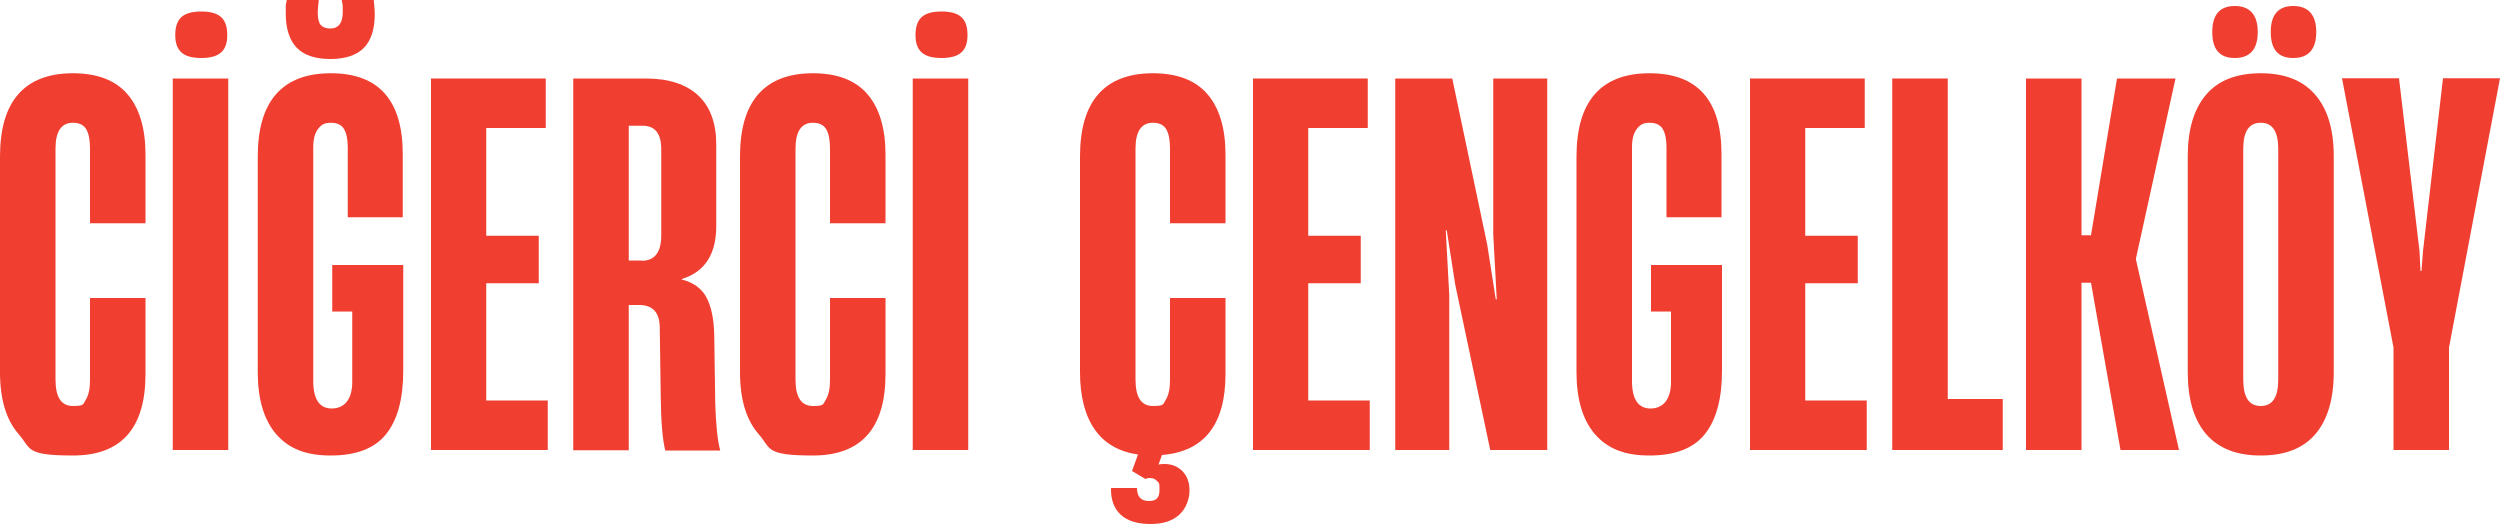
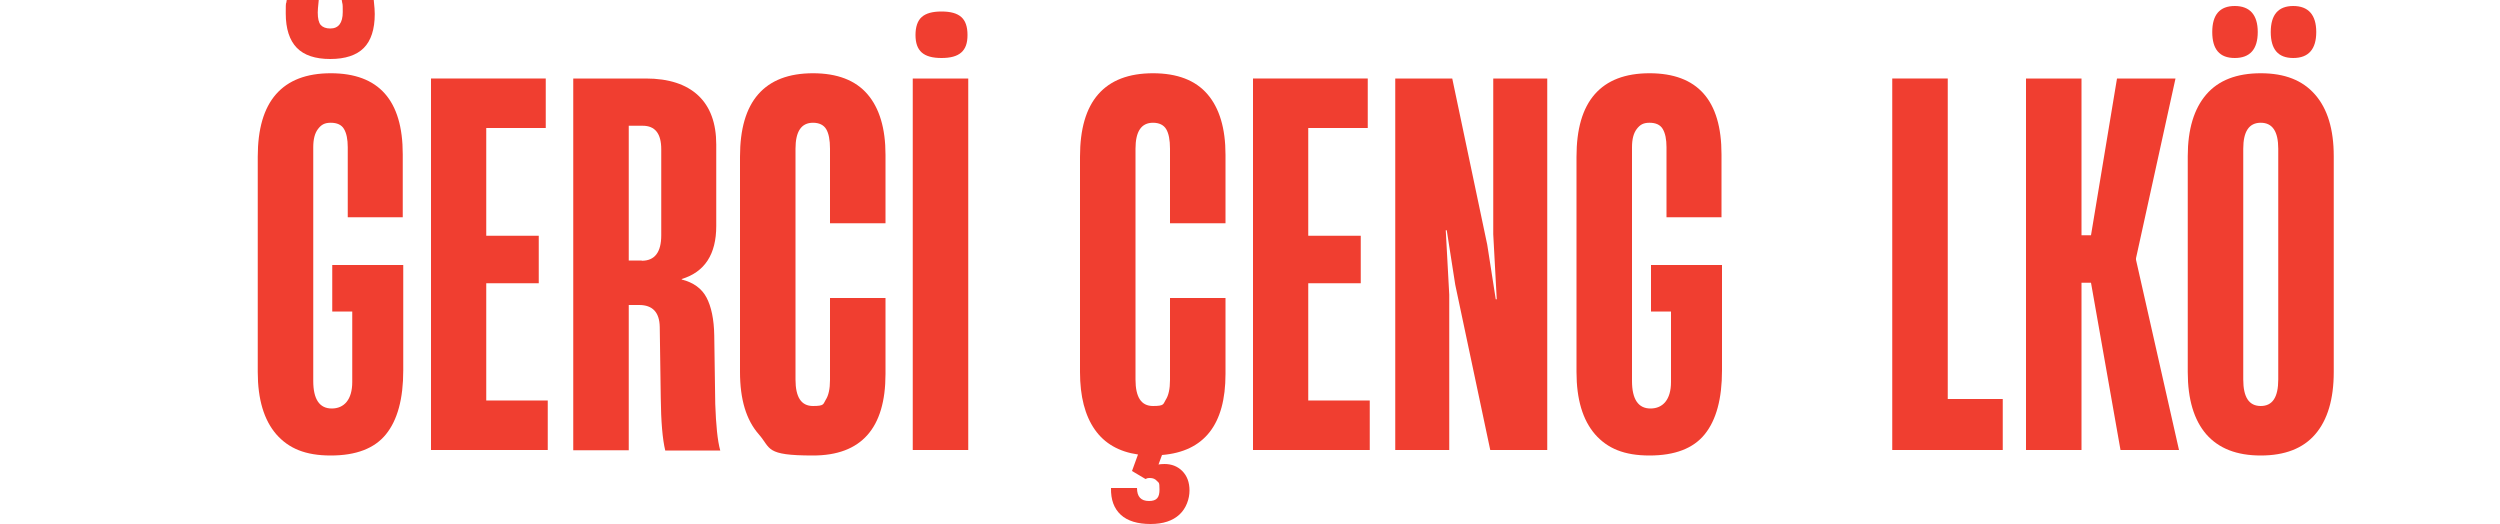
<svg xmlns="http://www.w3.org/2000/svg" version="1.1" viewBox="0 0 1000 209.6">
  <defs>
    <style>
      .cls-1 {
        fill: #f03e30;
      }
    </style>
  </defs>
  <g>
    <g id="_x30__1">
      <g>
-         <path class="cls-1" d="M7.5,173.7c-5-5.7-7.5-13.9-7.5-24.9V62.7c0-11.1,2.4-19.4,7.3-25,4.9-5.6,12.2-8.4,21.9-8.4s17,2.8,21.8,8.4c4.8,5.6,7.2,13.7,7.2,24.2v27.4h-22.2v-29.8c0-3.5-.5-6.1-1.5-7.8-1-1.7-2.8-2.6-5.3-2.6-4.7,0-7,3.5-7,10.4v92.3c0,7.1,2.3,10.6,7,10.6s4-.8,5.1-2.5c1.1-1.7,1.7-4.3,1.7-7.9v-32.8h22.2v30.4c0,21.7-9.7,32.6-29,32.6s-16.7-2.8-21.7-8.5Z" />
-         <path class="cls-1" d="M91.3,180h-22.2V31.4h22.2v148.6ZM72.6,21c-1.7-1.5-2.5-3.8-2.5-7s.8-5.7,2.5-7.2c1.7-1.5,4.3-2.2,7.9-2.2s6.2.7,7.9,2.2c1.7,1.5,2.5,3.9,2.5,7.2s-.8,5.5-2.5,7c-1.7,1.5-4.3,2.2-7.9,2.2s-6.2-.7-7.9-2.2Z" />
        <path class="cls-1" d="M110.5,173.7c-4.9-5.7-7.4-13.9-7.4-24.9V62.7c0-11.1,2.4-19.4,7.3-25,4.9-5.6,12.2-8.4,21.9-8.4,19.2,0,28.8,10.8,28.8,32.4v25.2h-22v-28c0-3.2-.5-5.6-1.5-7.3-1-1.7-2.8-2.5-5.3-2.5s-3.8.8-5.1,2.5c-1.3,1.7-1.9,4.1-1.9,7.3v93.5c0,7.3,2.5,11,7.4,11s8.2-3.5,8.2-10.6v-28.2h-8v-18.6h28.4v42.2c0,11.3-2.3,19.8-6.9,25.5-4.6,5.7-12,8.5-22.1,8.5s-16.8-2.8-21.8-8.5ZM118.7,19.1c-2.9-3-4.4-7.6-4.4-13.7s.1-2.7.4-5.4h12.8c-.3,2.7-.4,4.3-.4,5,0,2.4.4,4.1,1.2,5,.8.9,2.1,1.4,3.8,1.4,3.3,0,5-2.2,5-6.6s-.1-2.4-.4-4.8h12.8c.3,2.7.4,4.5.4,5.6,0,6.1-1.5,10.7-4.4,13.6s-7.4,4.4-13.4,4.4-10.5-1.5-13.4-4.5Z" />
        <path class="cls-1" d="M219.1,180h-46.7V31.4h45.9v19.8h-23.8v43.1h21v19h-21v46.9h24.6v19.8Z" />
        <path class="cls-1" d="M229.3,180V31.4h29c9.2,0,16.2,2.3,21,6.8,4.8,4.5,7.2,11.1,7.2,19.6v32.6c0,11.3-4.6,18.4-13.8,21.2v.2c4.7,1.2,8,3.6,9.9,7.2,1.9,3.6,3,8.7,3.1,15.2l.4,27.4c.3,8.5.9,14.7,2,18.6h-22c-1.1-4.5-1.7-11.6-1.8-21.2l-.4-28.2c-.1-5.9-2.9-8.8-8.2-8.8h-4.2v58.1h-22.2ZM256.7,104.3c5.2,0,7.8-3.4,7.8-10.2v-34.4c0-6.3-2.5-9.4-7.4-9.4h-5.6v53.9h5.2Z" />
        <path class="cls-1" d="M303.5,173.7c-5-5.7-7.5-13.9-7.5-24.9V62.7c0-11.1,2.4-19.4,7.3-25,4.9-5.6,12.2-8.4,21.9-8.4s17,2.8,21.8,8.4c4.8,5.6,7.2,13.7,7.2,24.2v27.4h-22.2v-29.8c0-3.5-.5-6.1-1.5-7.8-1-1.7-2.8-2.6-5.3-2.6-4.7,0-7,3.5-7,10.4v92.3c0,7.1,2.3,10.6,7,10.6s4-.8,5.1-2.5c1.1-1.7,1.7-4.3,1.7-7.9v-32.8h22.2v30.4c0,21.7-9.7,32.6-29,32.6s-16.7-2.8-21.7-8.5Z" />
        <path class="cls-1" d="M387.3,180h-22.2V31.4h22.2v148.6ZM368.7,21c-1.7-1.5-2.5-3.8-2.5-7s.8-5.7,2.5-7.2c1.7-1.5,4.3-2.2,7.9-2.2s6.2.7,7.9,2.2c1.7,1.5,2.5,3.9,2.5,7.2s-.8,5.5-2.5,7c-1.7,1.5-4.3,2.2-7.9,2.2s-6.2-.7-7.9-2.2Z" />
        <path class="cls-1" d="M490.2,89.3h-22.2v-29.8c0-3.5-.5-6.1-1.5-7.8-1-1.7-2.8-2.6-5.3-2.6-4.7,0-7,3.5-7,10.4v92.3c0,7.1,2.3,10.6,7,10.6s4-.8,5.1-2.5c1.1-1.7,1.7-4.3,1.7-7.9v-32.8h22.2v30.4c0,20.2-8.5,31-25.4,32.4l-1.4,3.8c.5-.1,1.3-.2,2.4-.2,2.8,0,5.2.9,7.1,2.8,1.9,1.9,2.9,4.5,2.9,7.8s-1.3,7.1-4,9.6c-2.7,2.5-6.5,3.8-11.6,3.8s-9.2-1.2-11.9-3.7c-2.7-2.5-4-6-3.9-10.7h10.4c0,3.5,1.6,5.2,4.8,5.2s4.2-1.5,4.2-4.6-.3-2.6-1-3.4c-.7-.8-1.6-1.2-2.8-1.2s-1,.1-1.8.4l-5.4-3.2,2.4-6.6c-7.6-1.1-13.4-4.4-17.3-10-3.9-5.6-5.9-13.2-5.9-23V62.7c0-11.1,2.4-19.4,7.3-25,4.9-5.6,12.2-8.4,21.9-8.4s17,2.8,21.8,8.4c4.8,5.6,7.2,13.7,7.2,24.2v27.4Z" />
        <path class="cls-1" d="M547.9,180h-46.7V31.4h45.9v19.8h-23.8v43.1h21v19h-21v46.9h24.6v19.8Z" />
        <path class="cls-1" d="M579.7,180h-21.6V31.4h22.8l14,66.5,3.4,21.8h.4l-1.4-26V31.4h21.6v148.6h-22.8l-14-66.1-3.4-21.8h-.4l1.4,25.8v62.1Z" />
        <path class="cls-1" d="M638,173.7c-4.9-5.7-7.4-13.9-7.4-24.9V62.7c0-11.1,2.4-19.4,7.3-25,4.9-5.6,12.2-8.4,21.9-8.4,19.2,0,28.8,10.8,28.8,32.4v25.2h-22v-28c0-3.2-.5-5.6-1.5-7.3-1-1.7-2.8-2.5-5.3-2.5s-3.8.8-5.1,2.5c-1.3,1.7-1.9,4.1-1.9,7.3v93.5c0,7.3,2.5,11,7.4,11s8.2-3.5,8.2-10.6v-28.2h-8v-18.6h28.4v42.2c0,11.3-2.3,19.8-6.9,25.5-4.6,5.7-12,8.5-22.1,8.5s-16.8-2.8-21.8-8.5Z" />
-         <path class="cls-1" d="M746.7,180h-46.7V31.4h45.9v19.8h-23.8v43.1h21v19h-21v46.9h24.6v19.8Z" />
        <path class="cls-1" d="M801,180h-44.1V31.4h22.2v128.2h22v20.4Z" />
        <path class="cls-1" d="M832.6,180h-22.2V31.4h22.2v62.7h3.8l10.4-62.7h23.4l-15.8,71.9v.6l17.2,76.1h-23.4l-11.8-66.9h-3.8v66.9Z" />
        <path class="cls-1" d="M882.5,173.7c-4.9-5.7-7.4-13.9-7.4-24.9V62.5c0-10.8,2.5-19,7.4-24.7,4.9-5.7,12.2-8.5,21.8-8.5s16.7,2.8,21.7,8.5c5,5.7,7.5,13.9,7.5,24.7v86.3c0,10.9-2.5,19.2-7.4,24.9-4.9,5.7-12.2,8.5-21.8,8.5s-16.8-2.8-21.8-8.5ZM884.9,12.8c0-6.9,3-10.4,9-10.4s9.2,3.5,9.2,10.4-3.1,10.4-9.2,10.4-9-3.5-9-10.4ZM911.3,151.8V59.5c0-6.9-2.3-10.4-7-10.4s-7,3.5-7,10.4v92.3c0,7.1,2.3,10.6,7,10.6s7-3.5,7-10.6ZM908.3,12.8c0-6.9,3-10.4,9-10.4s9.2,3.5,9.2,10.4-3.1,10.4-9.2,10.4-9-3.5-9-10.4Z" />
-         <path class="cls-1" d="M979.6,180h-22.2v-41l-20.6-107.7h22.8l8.2,69.1.4,8h.4l.6-8,8-69.1h22.8l-20.4,107.7v41Z" />
      </g>
    </g>
  </g>
</svg>